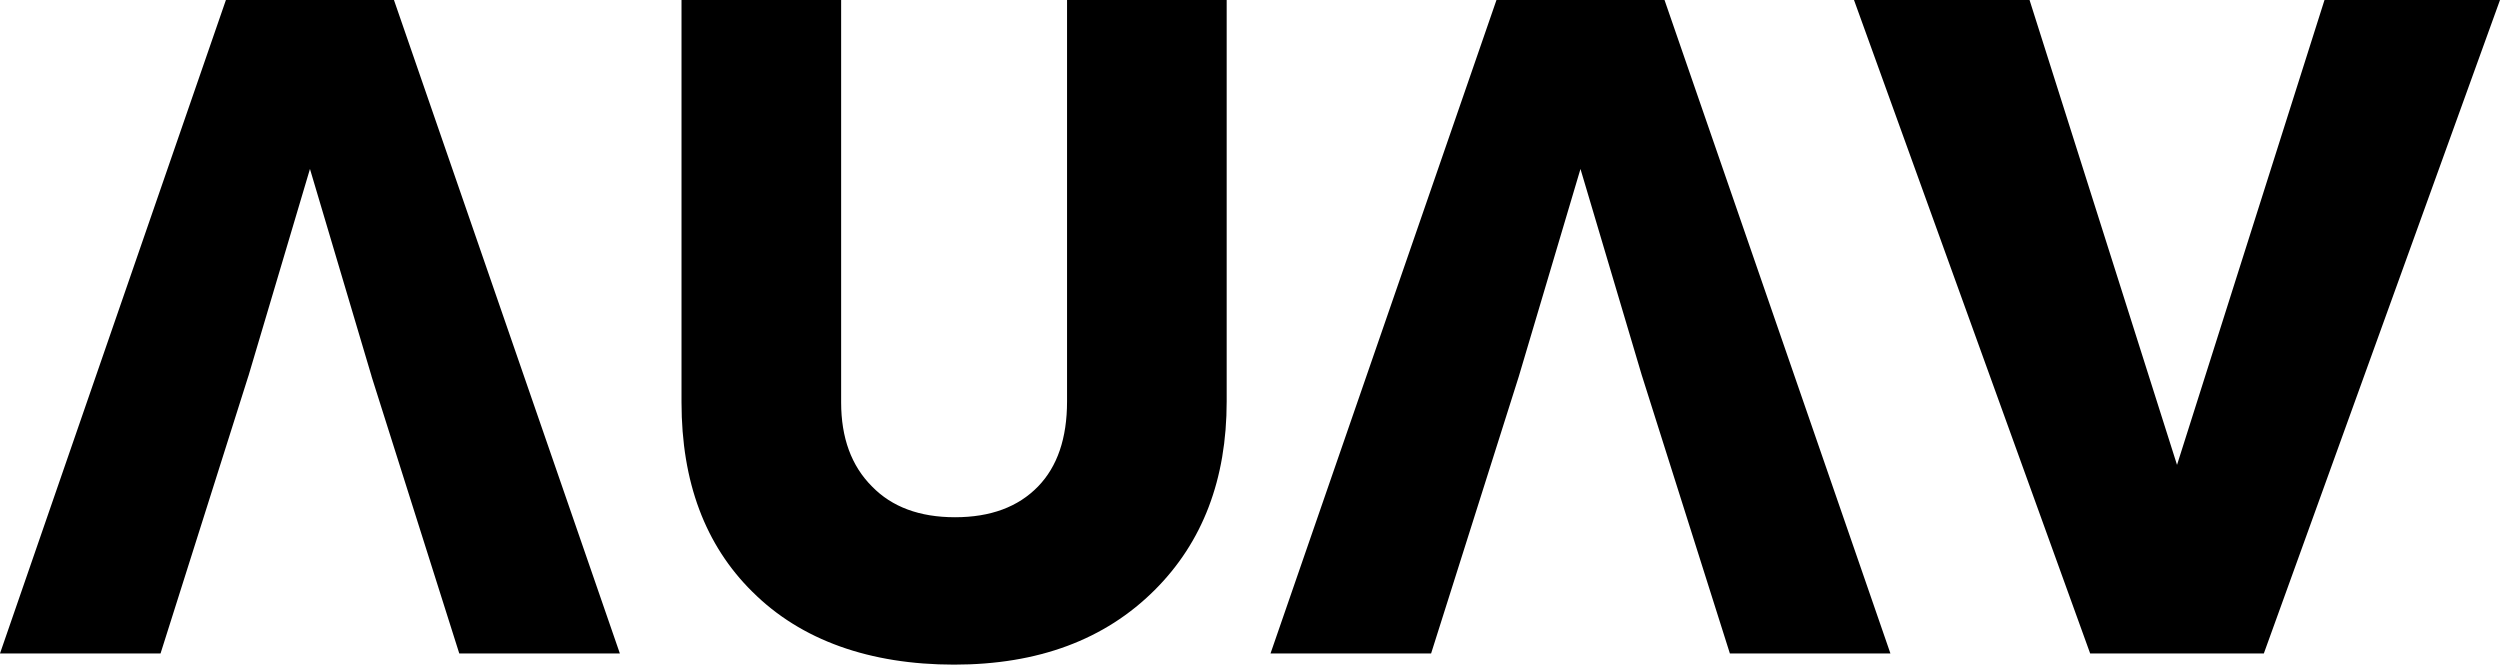
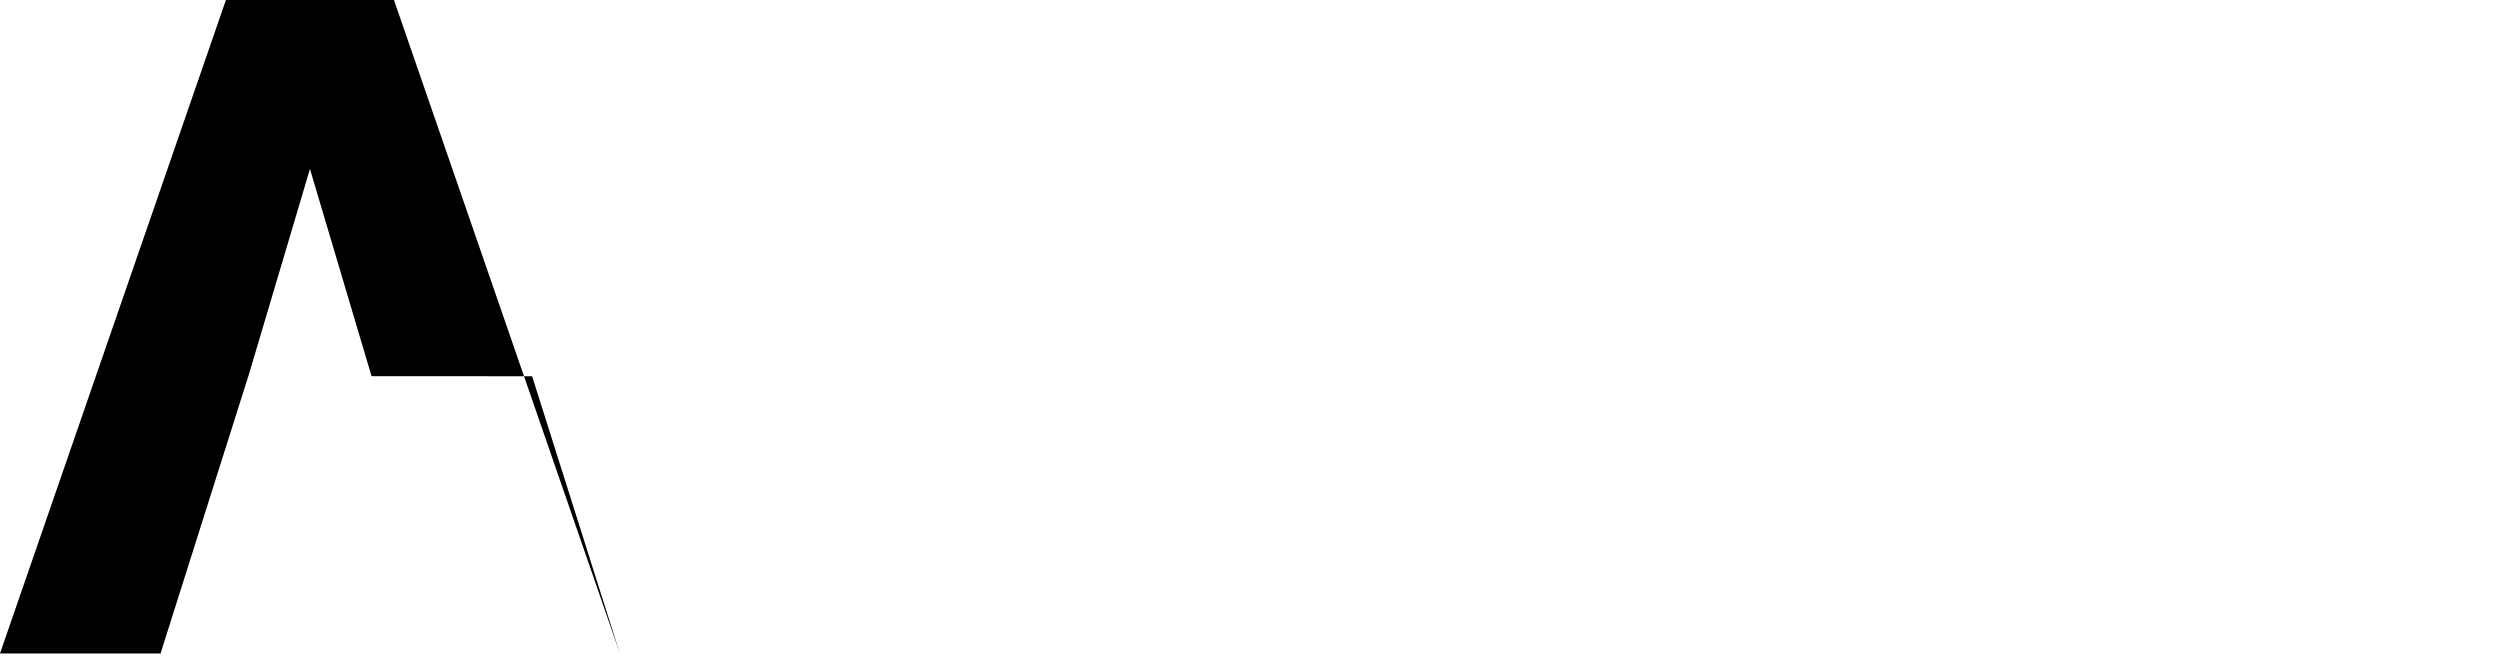
<svg xmlns="http://www.w3.org/2000/svg" id="Calque_1" viewBox="0 0 543.46 144.49">
-   <path d="M80.77,81.78h-26.79l-19.08,60.27H0L49.11,0h36.53l49.11,142.06h-34.91l-19.08-60.27Zm0,0l-13.39-45.05-13.39,45.05h26.79Z" />
-   <path d="M163.57,128.66c-10.28-10.15-15.42-23.88-15.42-41.2V0h34.7V87.47c0,7.71,2.23,13.8,6.7,18.27,4.33,4.46,10.35,6.7,18.06,6.7s13.73-2.23,18.06-6.7c4.19-4.33,6.29-10.48,6.29-18.47V0h34.7V87.26c0,16.92-5.21,30.58-15.63,40.99-10.83,10.82-25.37,16.23-43.63,16.23s-33.28-5.28-43.83-15.83Z" />
-   <path d="M356.96,81.78h-26.78l-19.08,60.27h-34.91L325.31,0h36.53l49.11,142.06h-34.9l-19.08-60.27Zm0,0l-13.39-45.05-13.39,45.05h26.78Z" />
-   <path d="M492.12,142.06h-37.75L403.03,0h38.16l32.06,101.06L505.31,0h38.15l-51.34,142.06Z" />
+   <path d="M80.77,81.78h-26.79l-19.08,60.27H0L49.11,0h36.53l49.11,142.06l-19.08-60.27Zm0,0l-13.39-45.05-13.39,45.05h26.79Z" />
</svg>